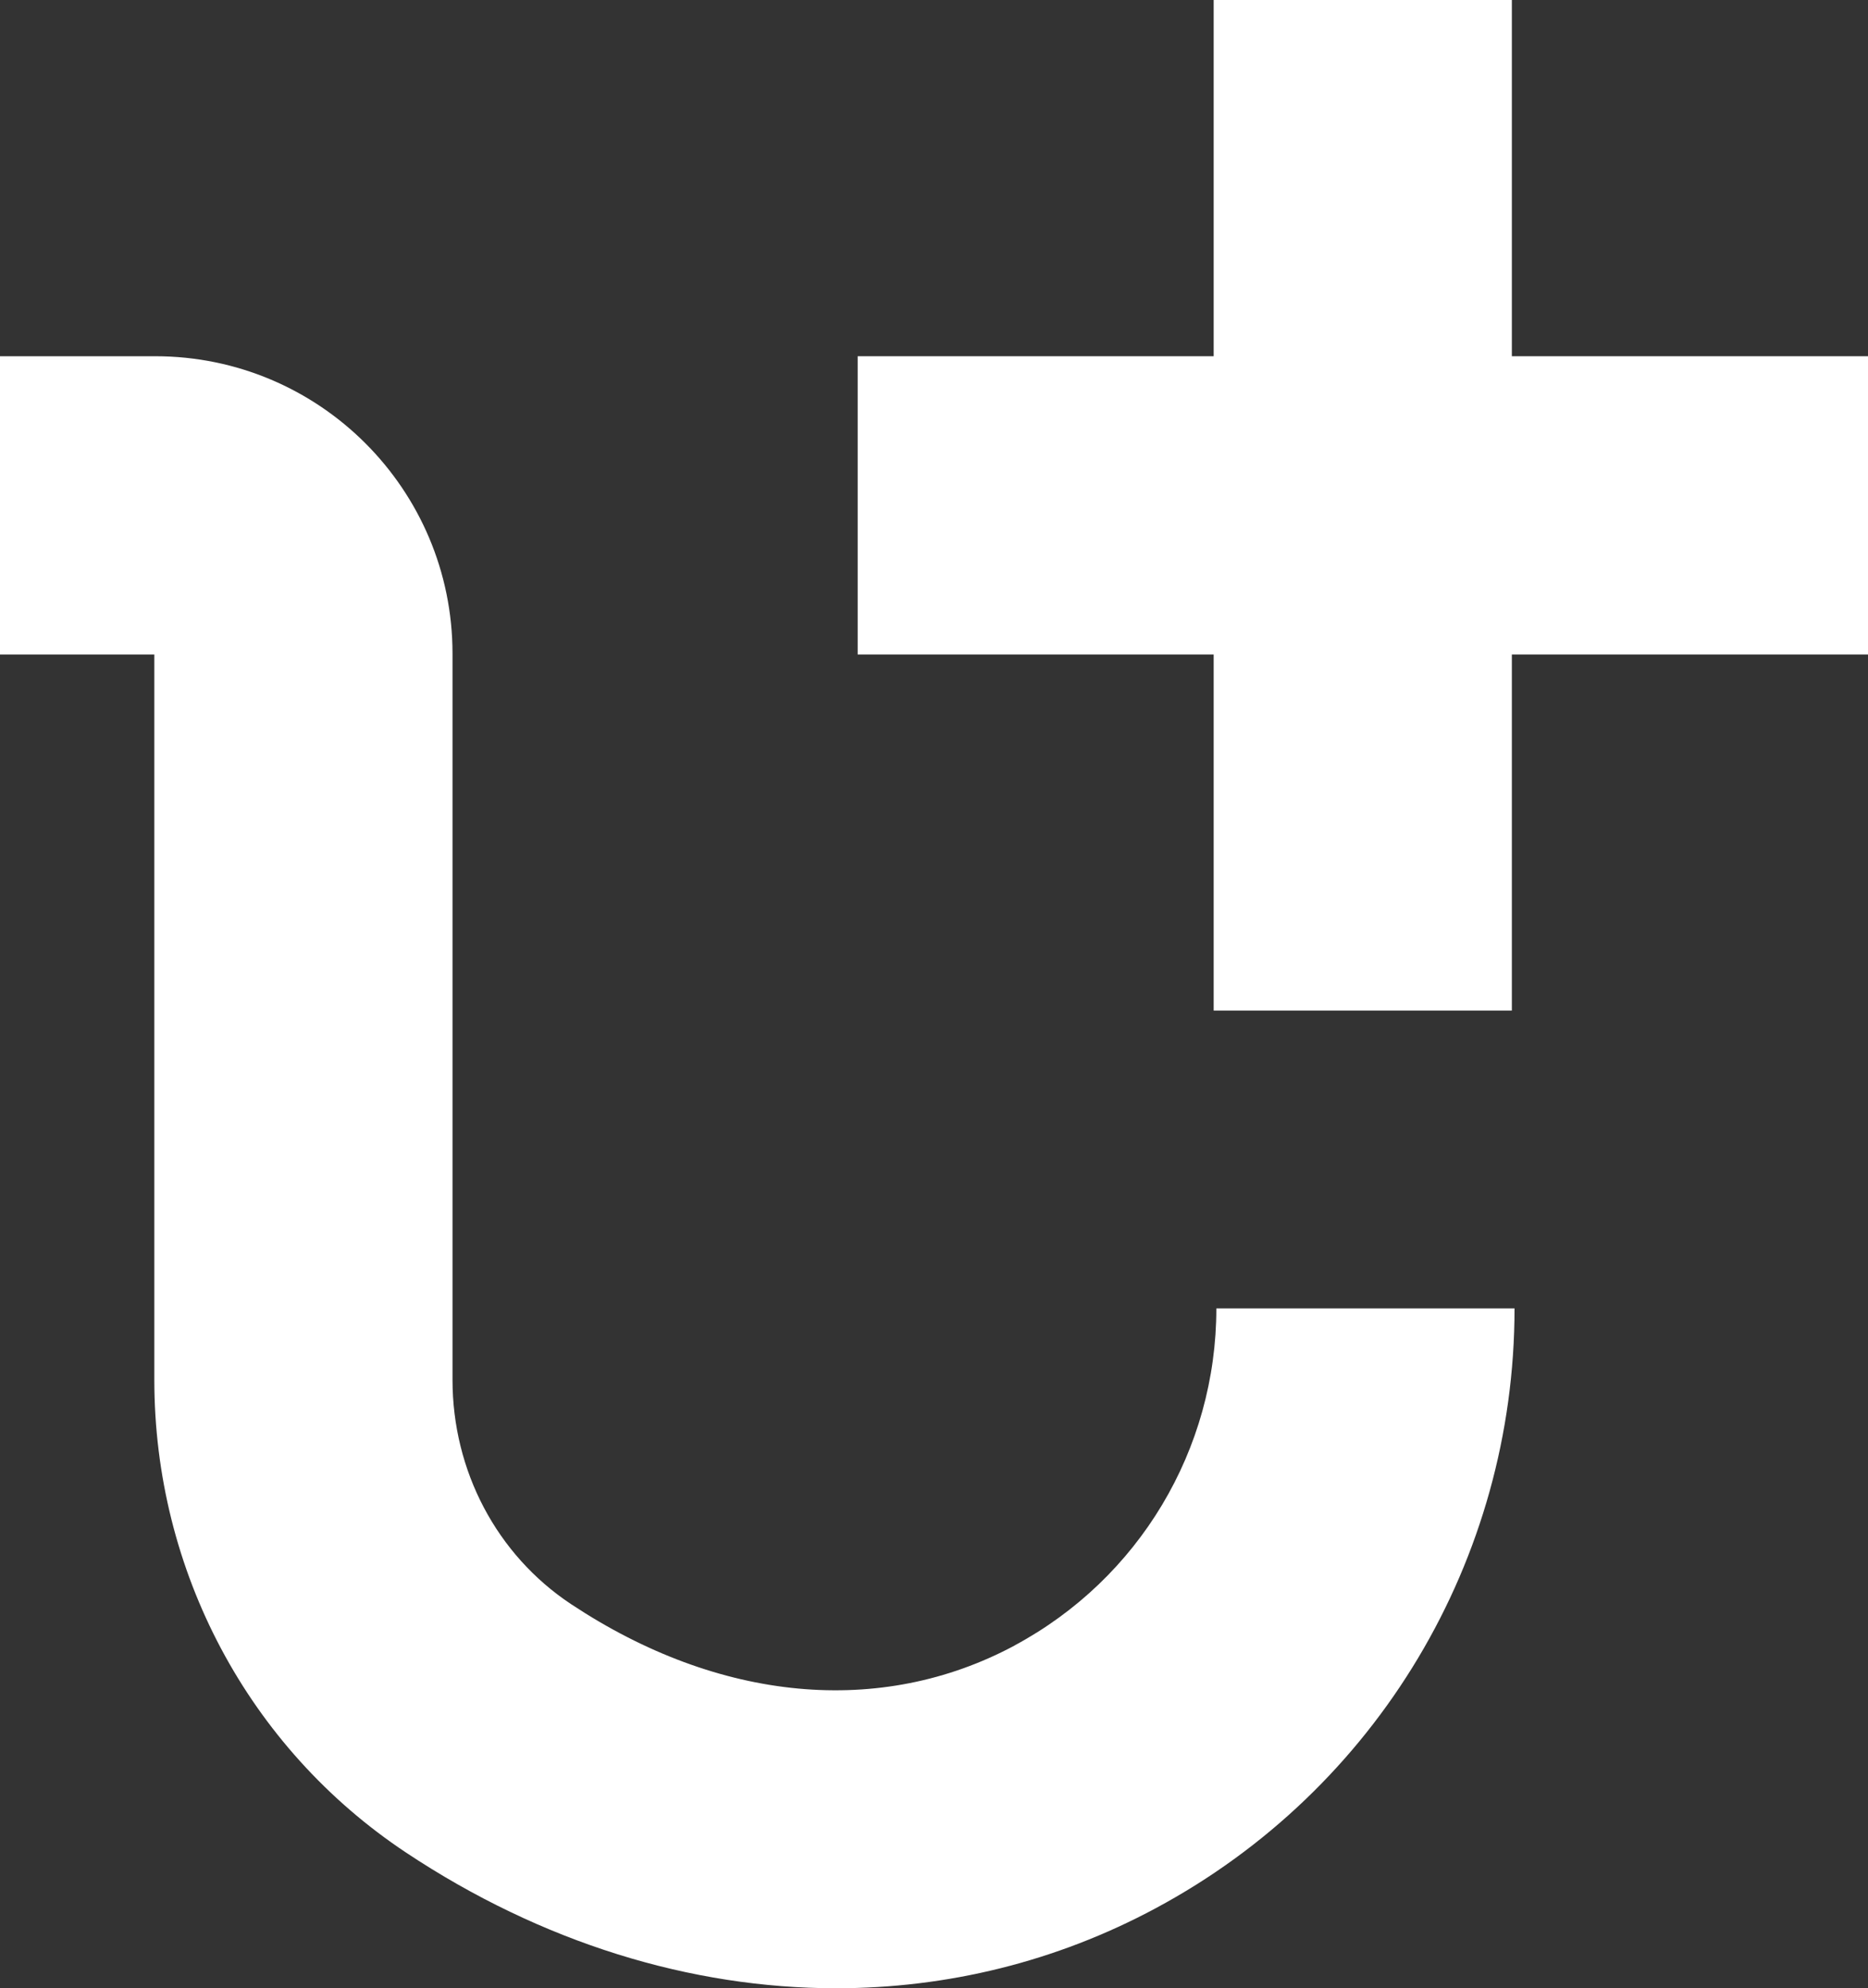
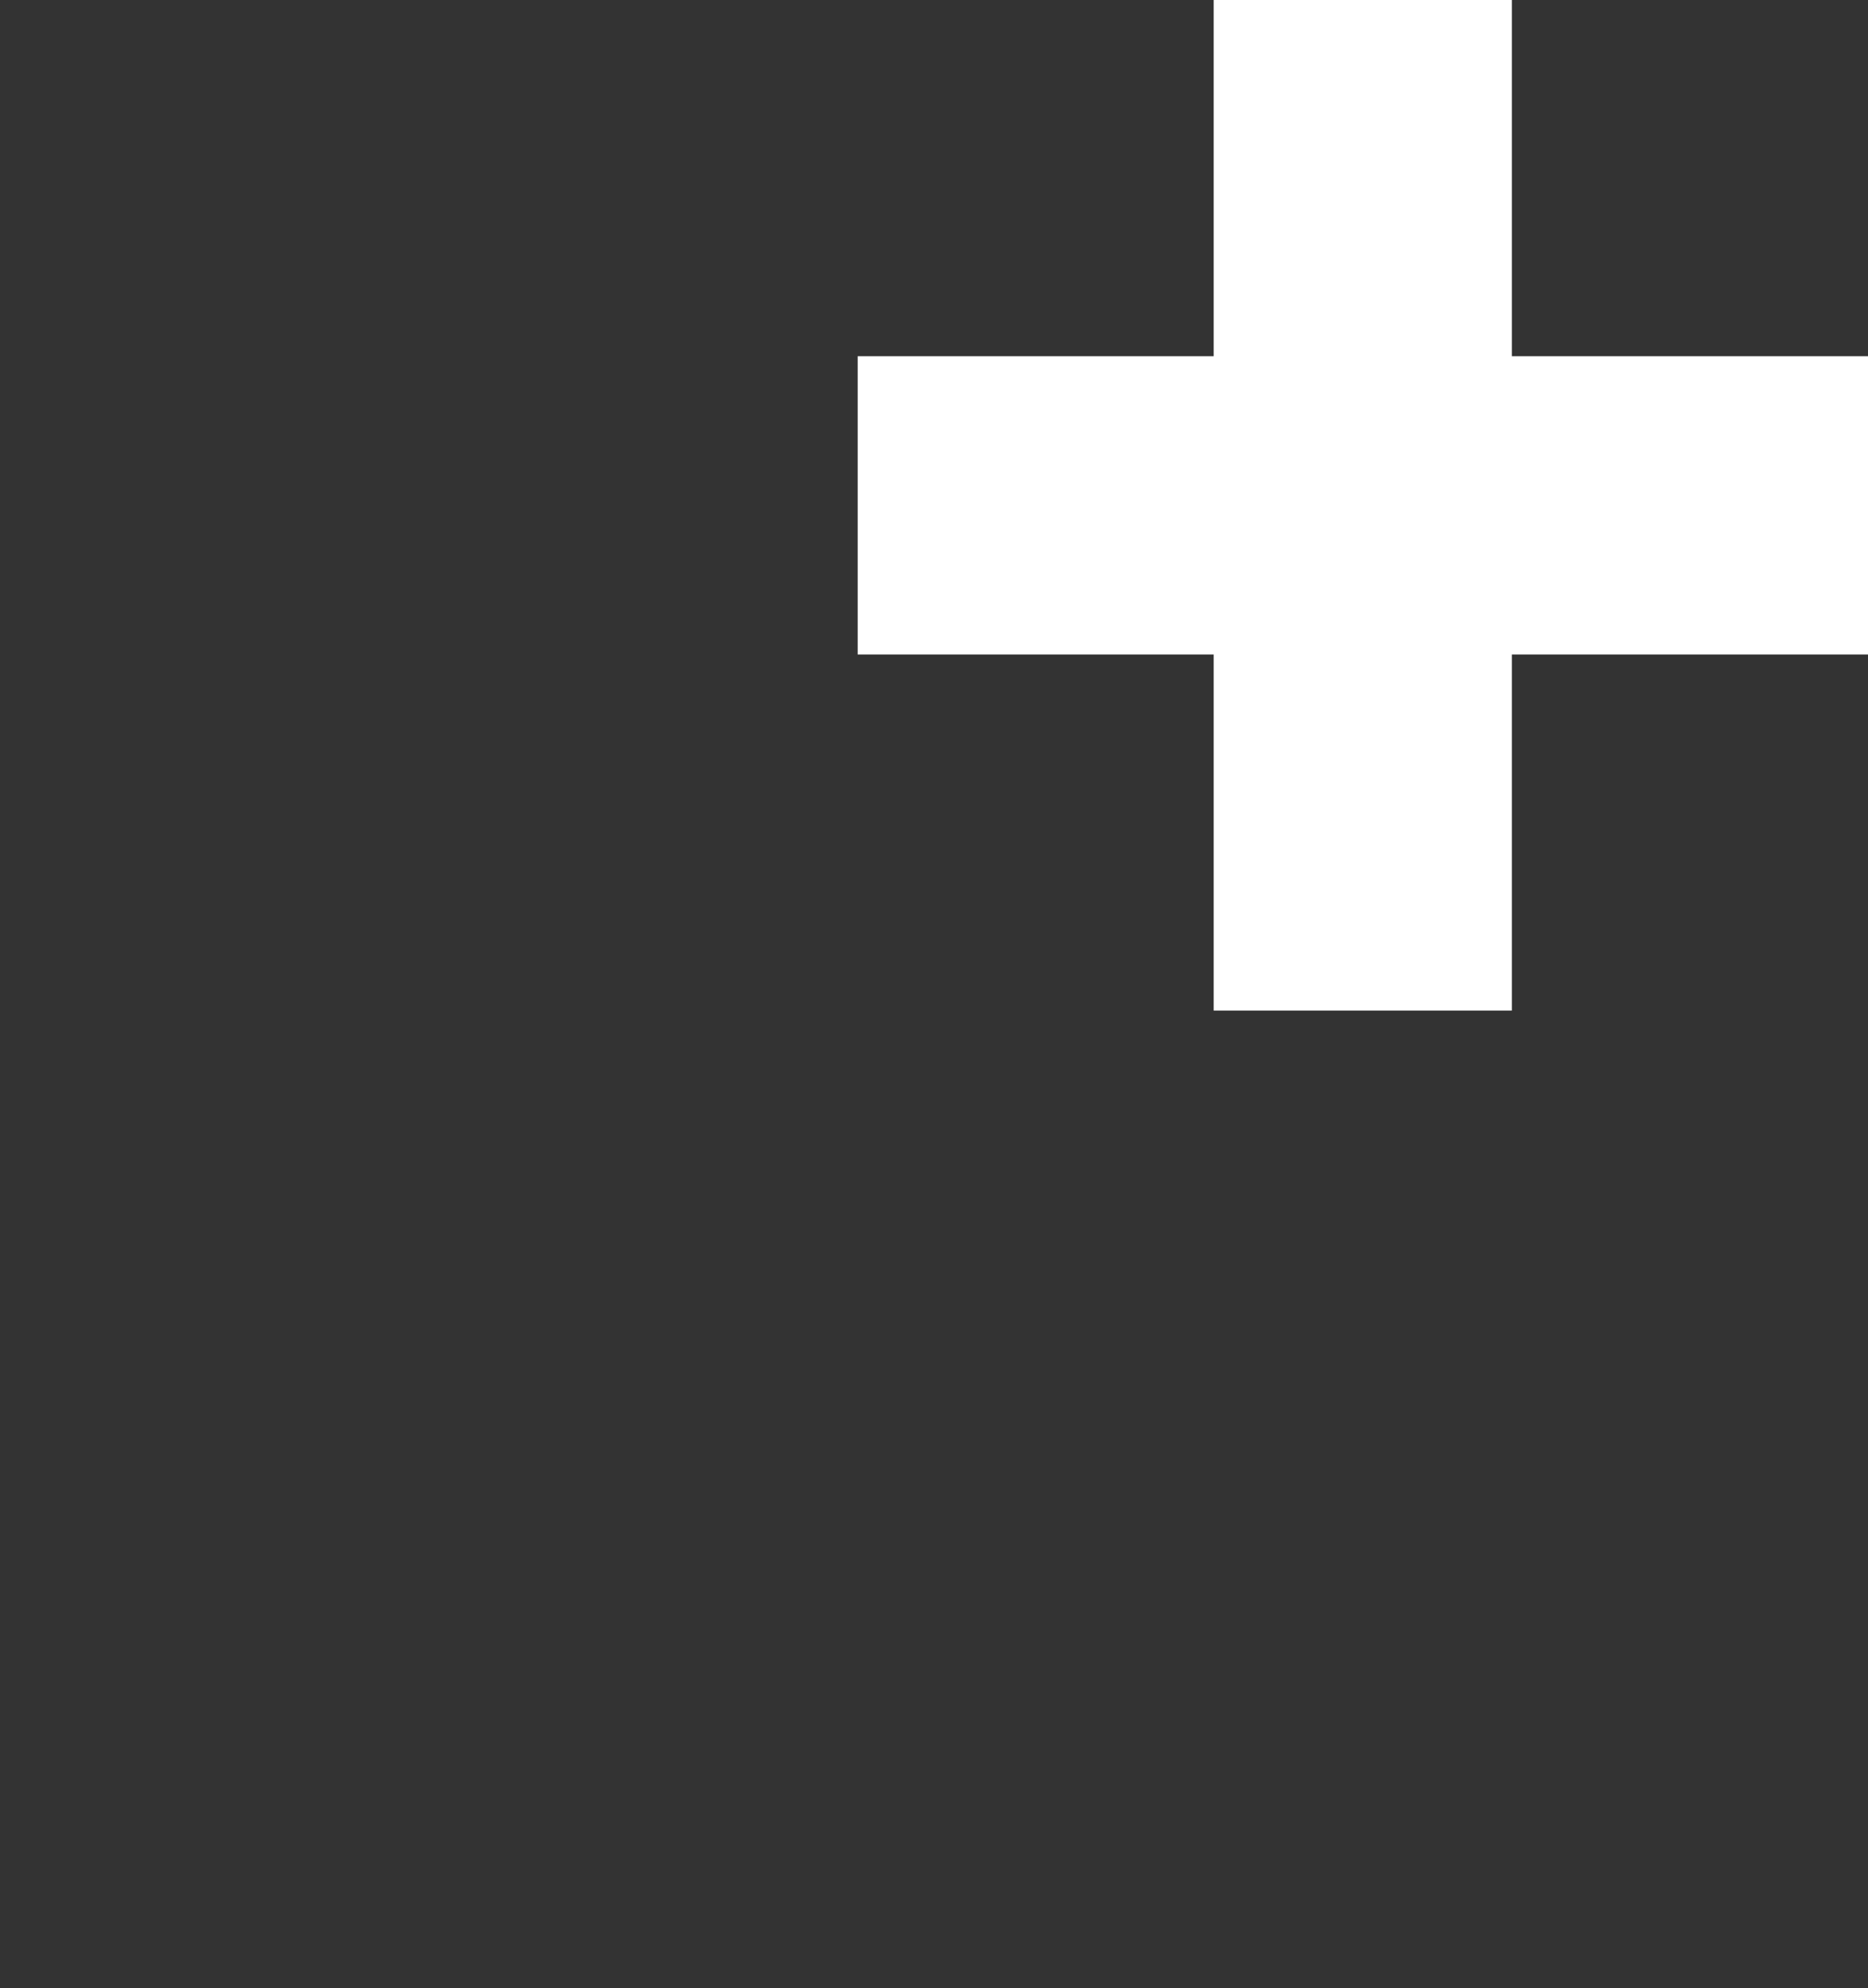
<svg xmlns="http://www.w3.org/2000/svg" id="Layer_1" data-name="Layer 1" viewBox="0 0 125.04 133.06">
  <rect x="0" y="0" width="125.04" height="133.06" fill="#333333" stroke="none" />
  <defs>
    <style>
      .cls-1 {
        fill: #fff;
        stroke-width: 0px;
      }
    </style>
  </defs>
-   <path class="cls-1" d="M67.92,110.12c-8.97,4.81-19.79,3.8-29.7-2.77-4.97-3.3-7.93-8.91-7.93-15.01v-48.6c0-10.99-8.91-19.9-19.9-19.9H0v19.96h10.33v48.54c0,12.8,6.3,24.63,16.85,31.64,9.08,6.03,19.05,9.08,28.79,9.08,7.42,0,14.71-1.77,21.38-5.35,14.83-7.95,24.03-23.34,24.03-40.15h-19.96c0,9.45-5.18,18.09-13.51,22.56Z" />
  <polygon class="cls-1" points="101.2 23.84 101.2 0 81.24 0 81.24 23.84 57.41 23.84 57.41 43.8 81.24 43.8 81.24 67.63 101.2 67.63 101.2 43.8 125.04 43.8 125.04 23.84 101.2 23.84" />
</svg>